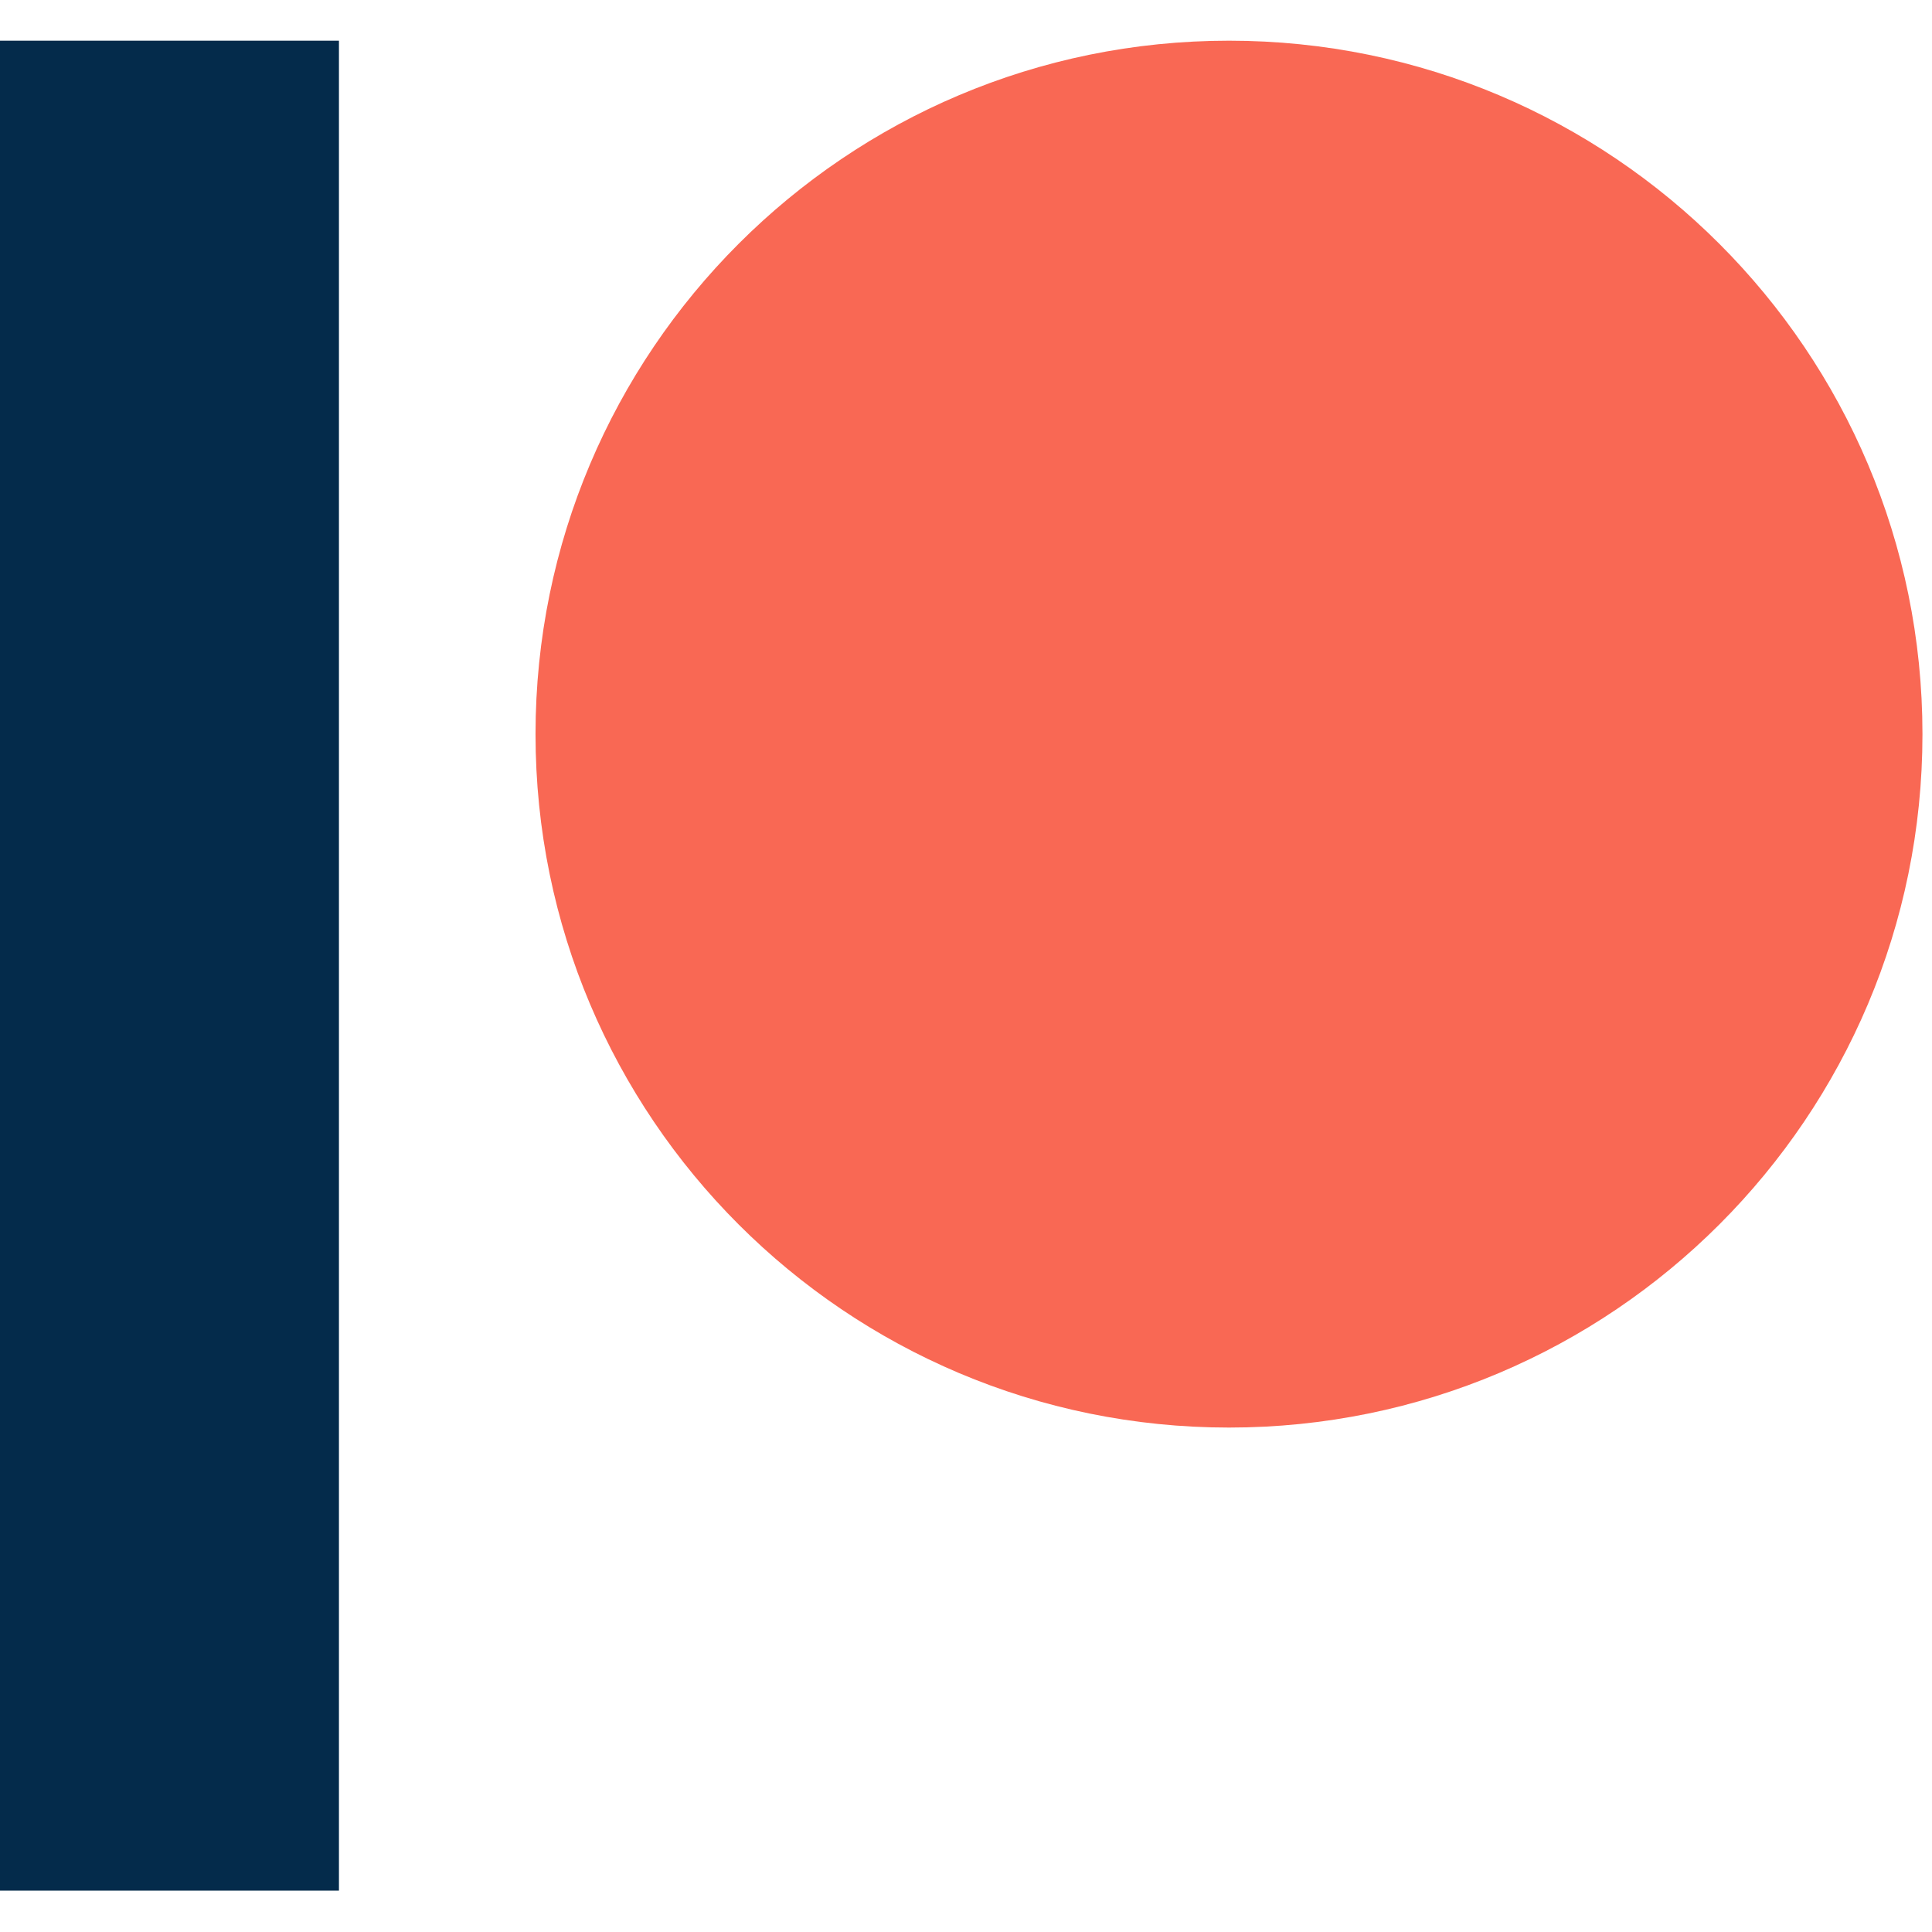
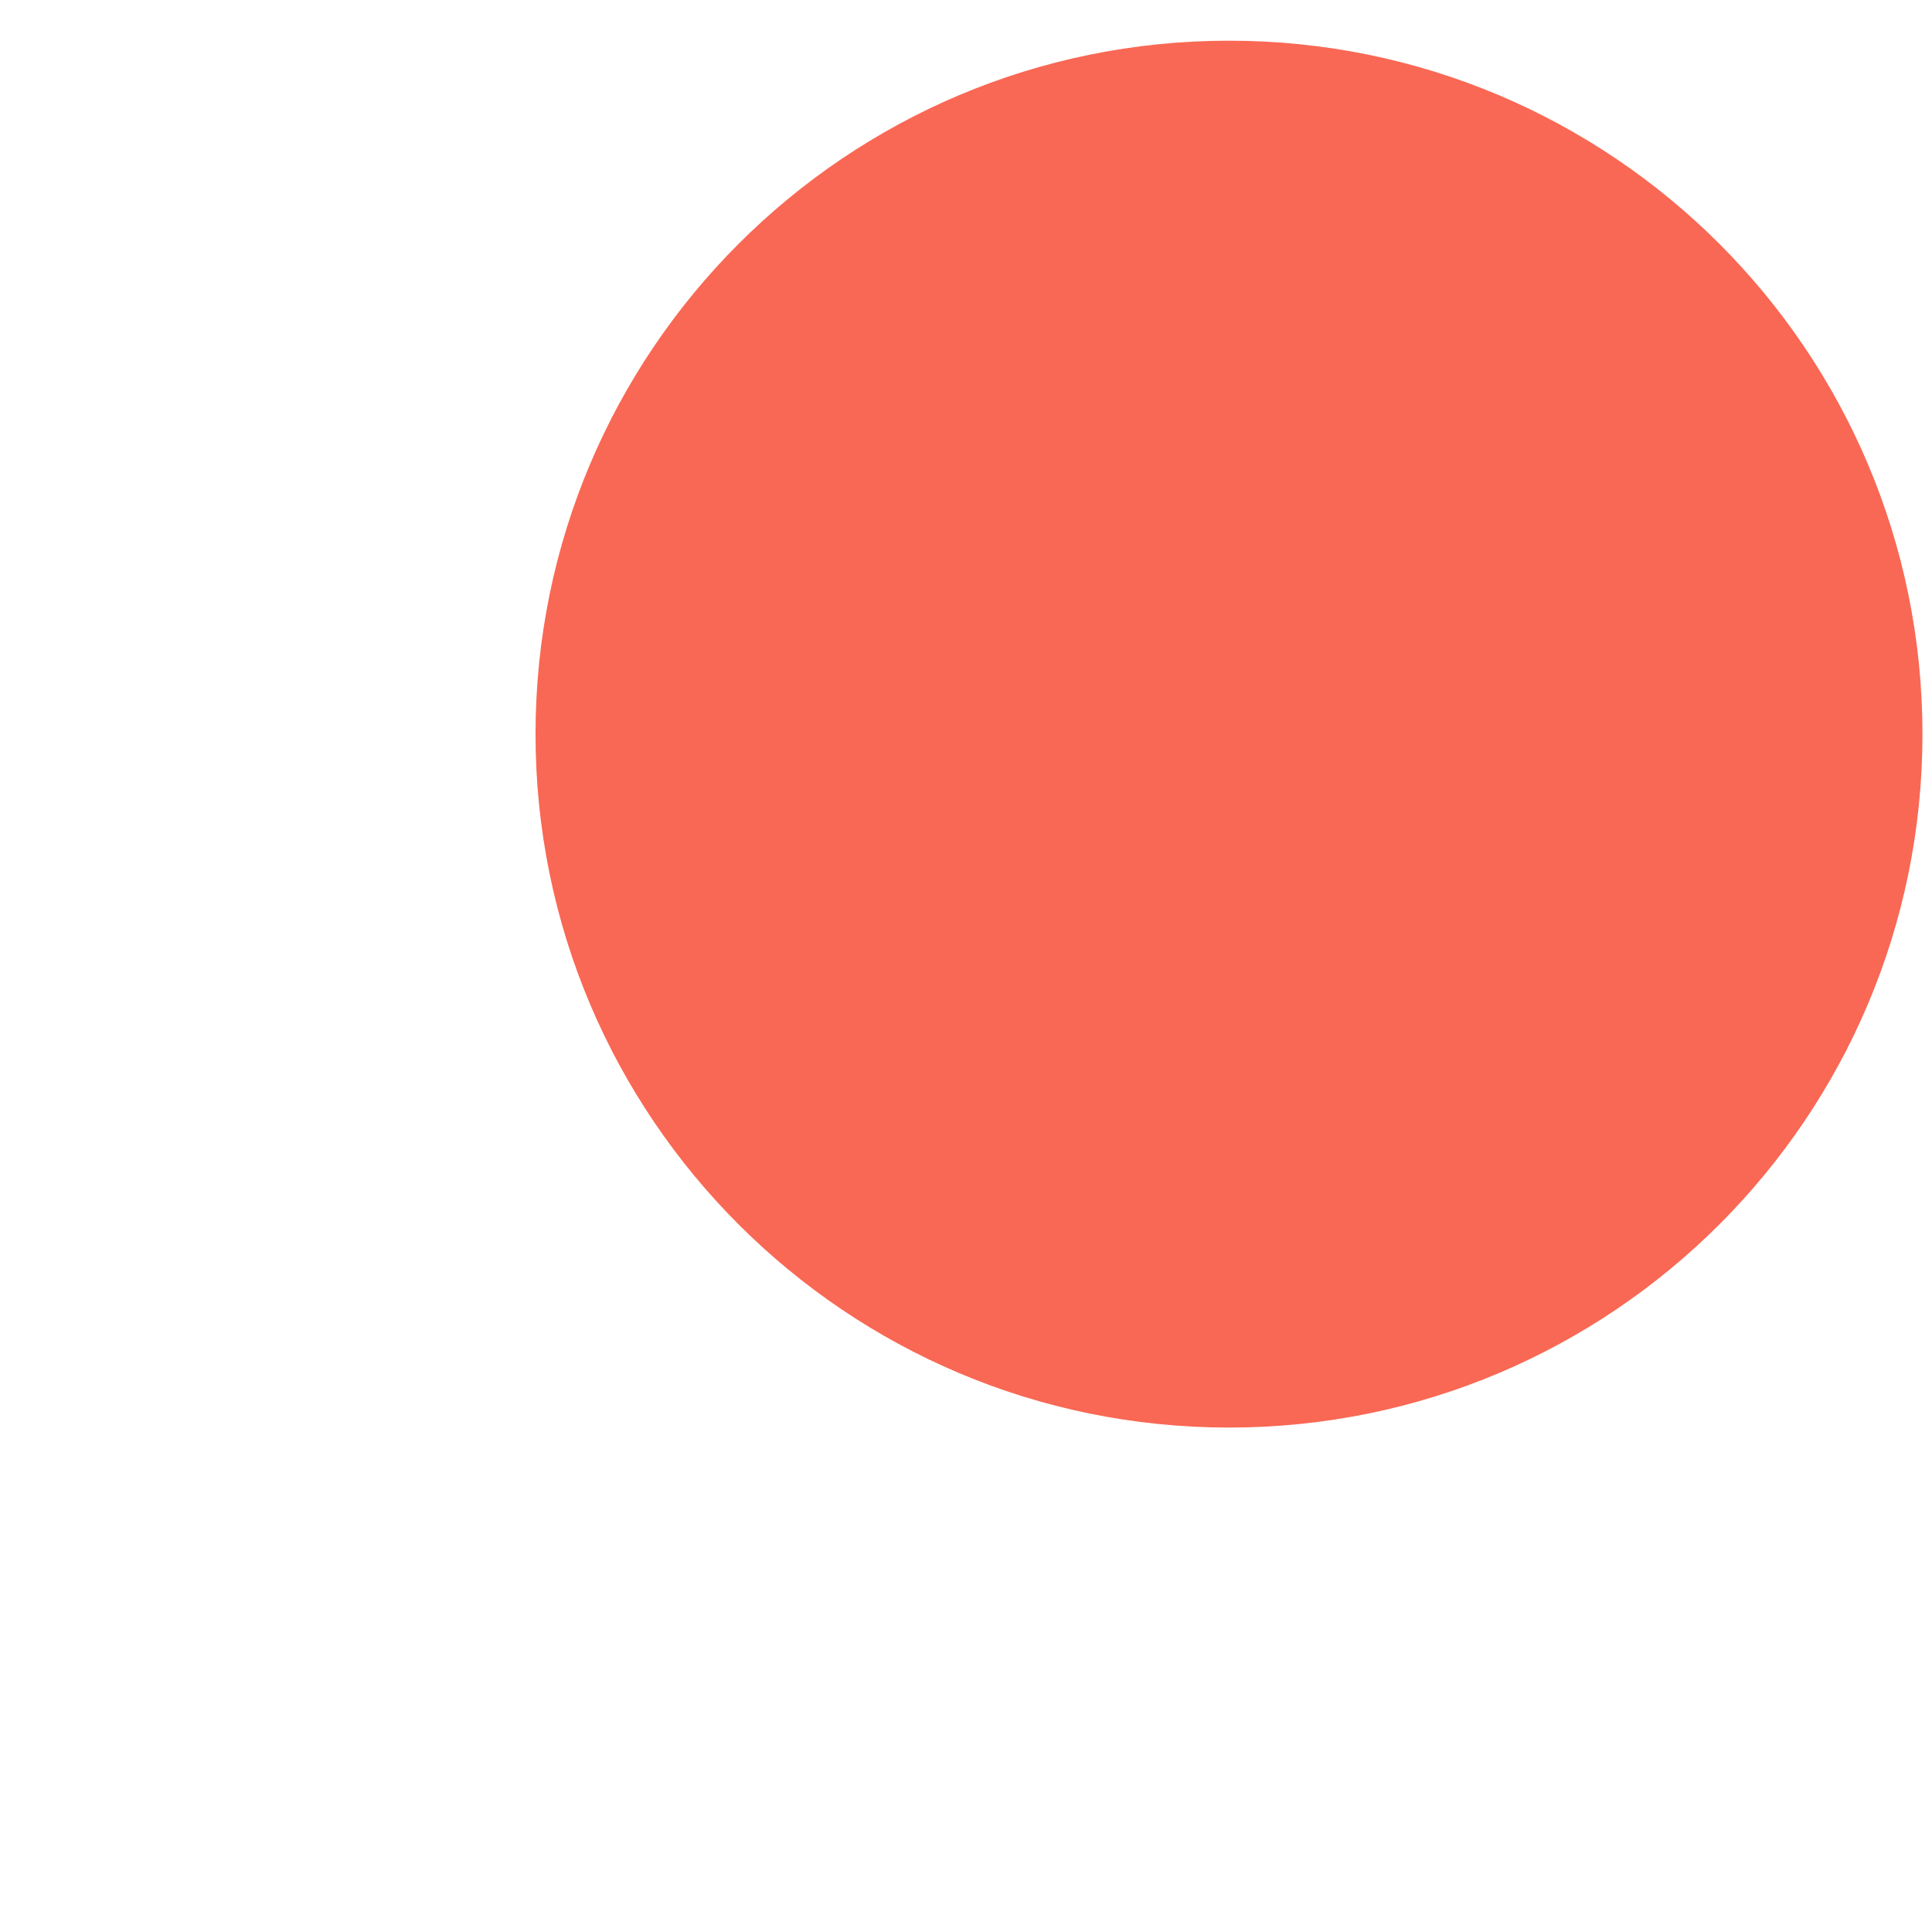
<svg xmlns="http://www.w3.org/2000/svg" width="32" height="32" viewBox="0 0 32 32" fill="none">
  <path d="M20.356 23.645C26.699 23.645 31.842 18.503 31.842 12.16C31.842 5.816 26.699 0.674 20.356 0.674C14.012 0.674 8.87 5.816 8.87 12.16C8.87 18.503 14.012 23.645 20.356 23.645Z" fill="#F96854" />
-   <path d="M5.614 0.674H0V31.315H5.614V0.674Z" fill="#042B4B" />
</svg>